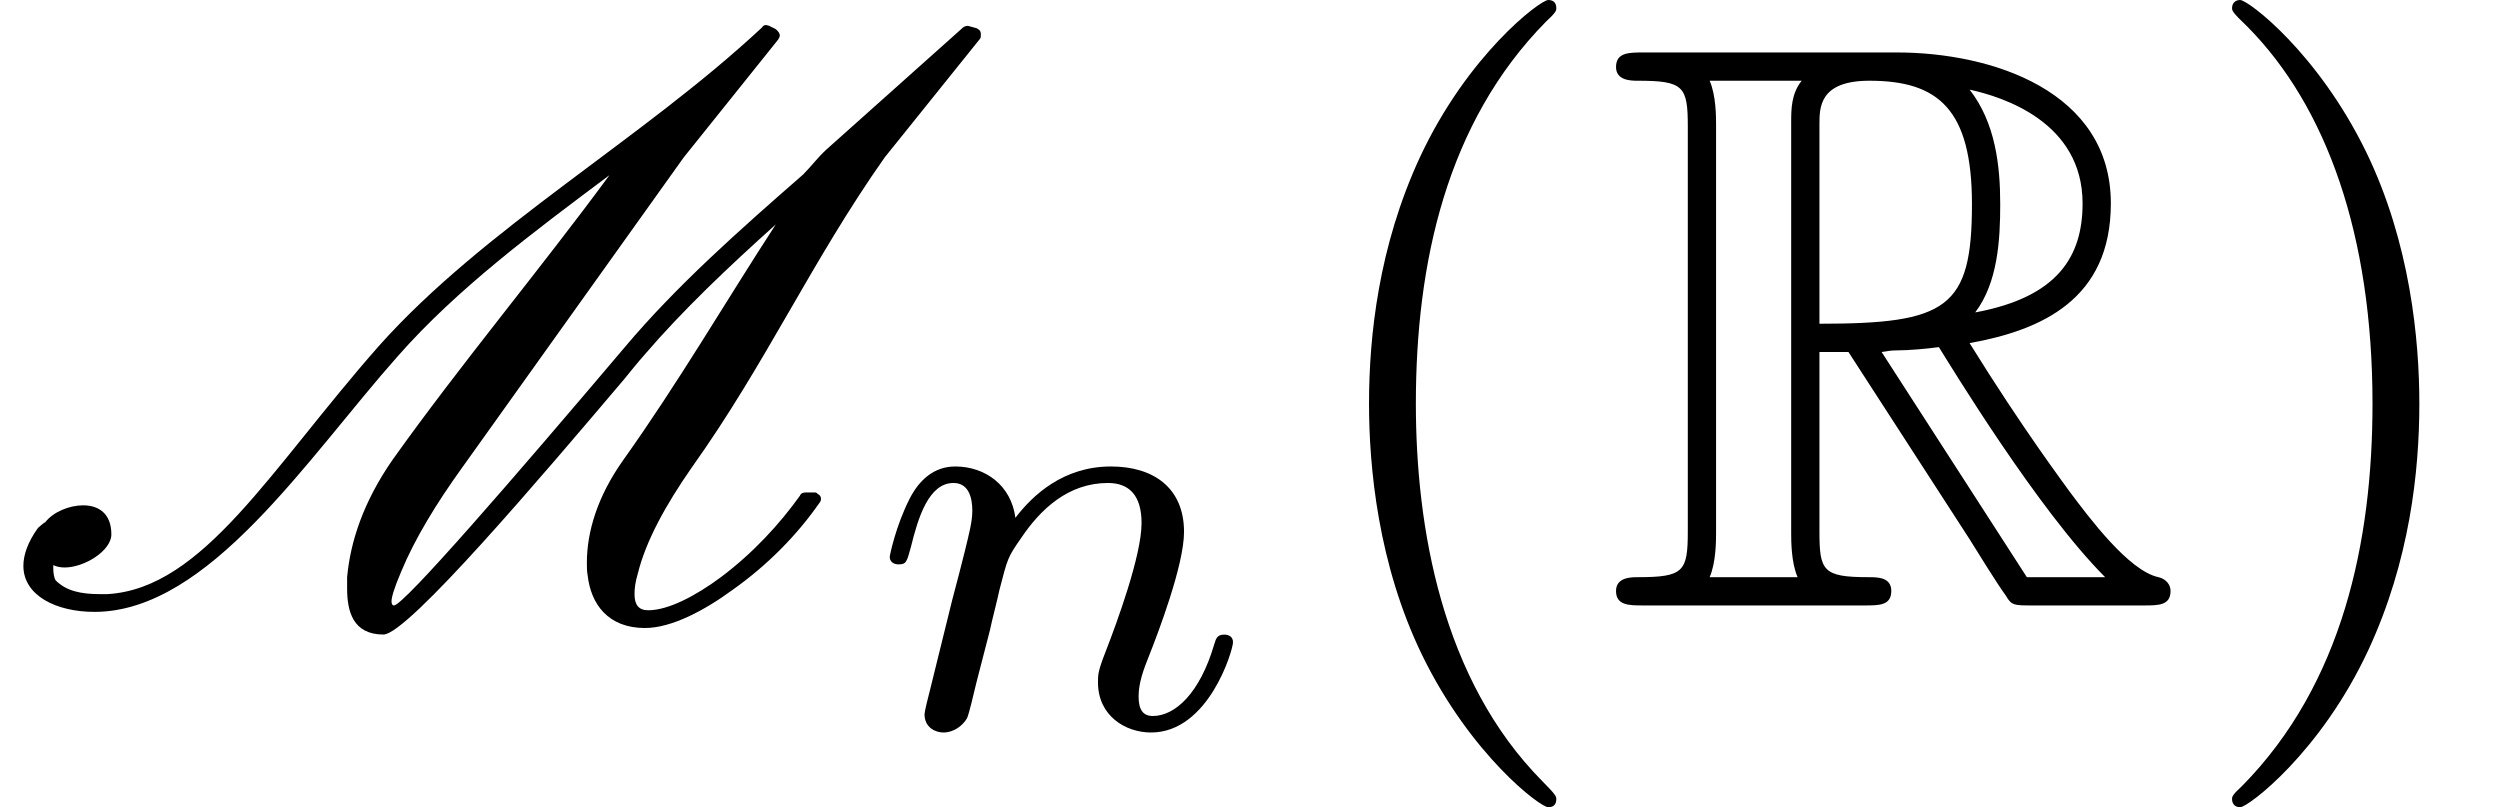
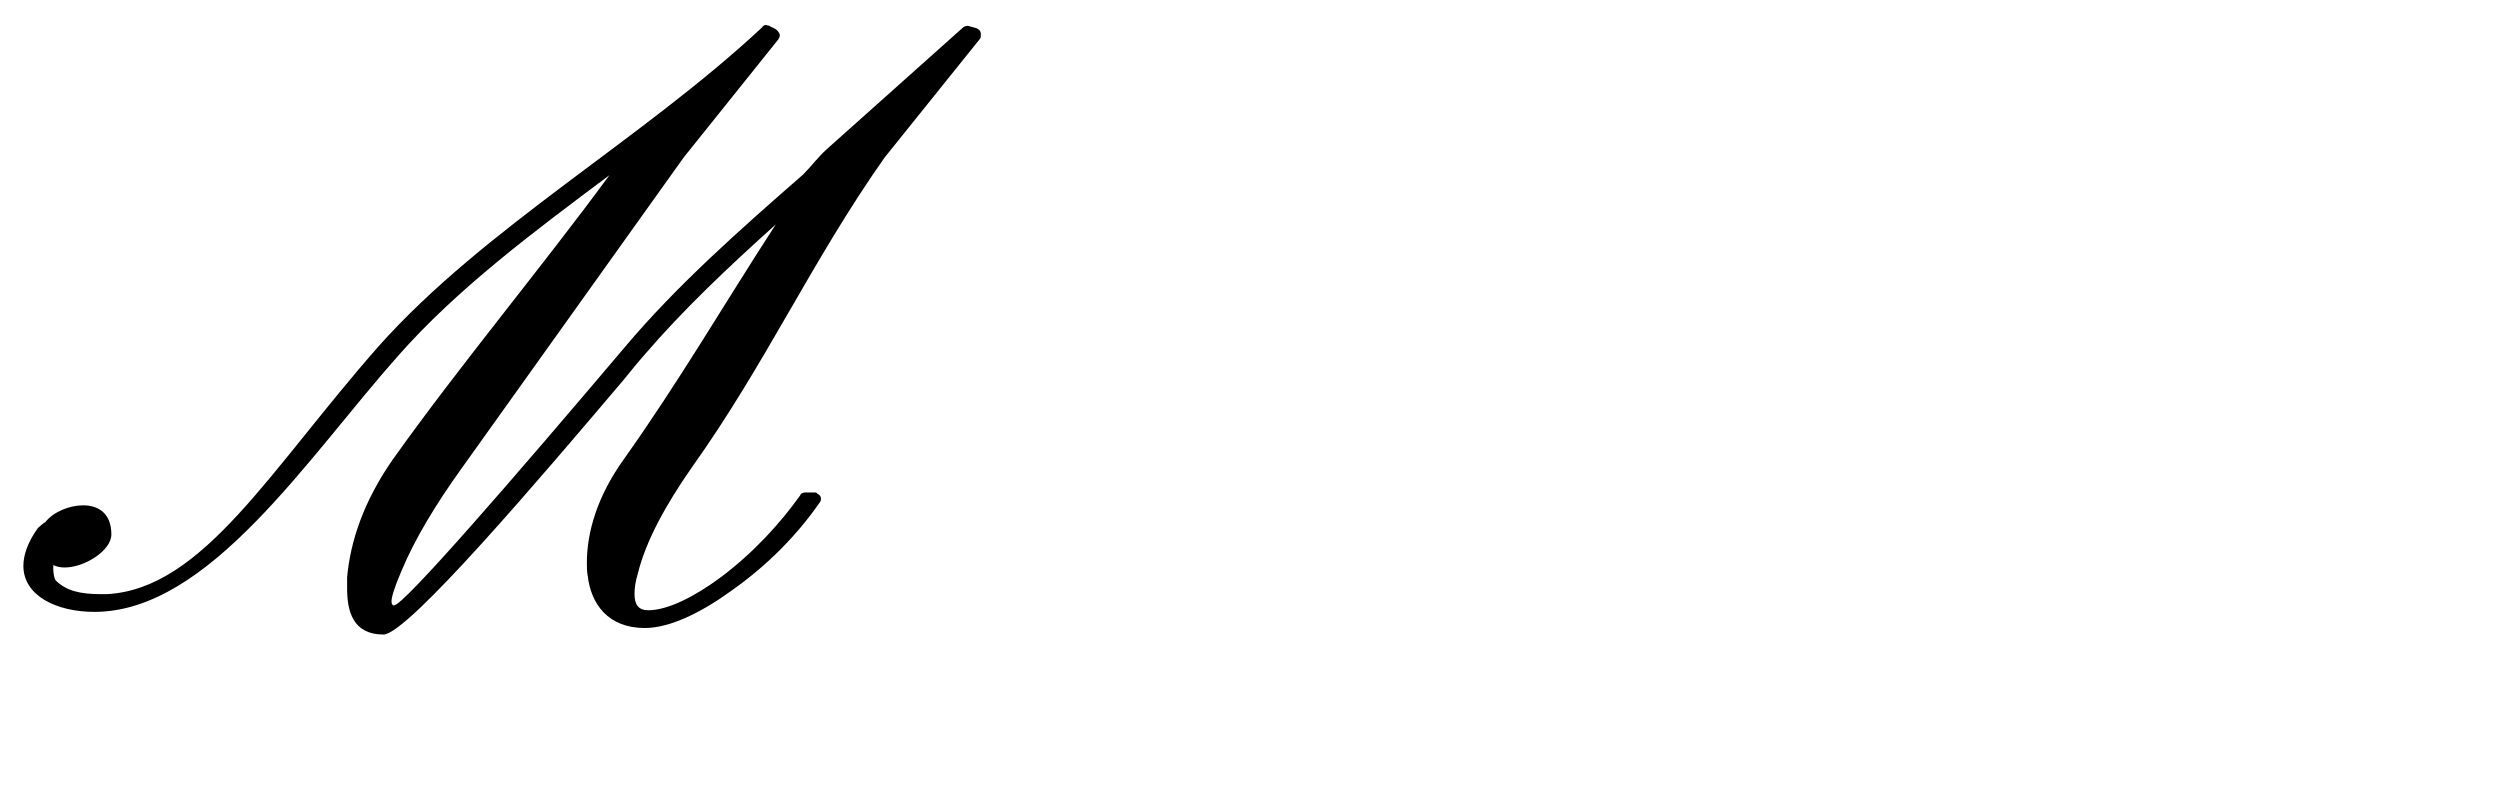
<svg xmlns="http://www.w3.org/2000/svg" xmlns:xlink="http://www.w3.org/1999/xlink" version="1.1" width="33.785pt" height="10.909pt" viewBox="70.735 60.56 33.785 10.909">
  <defs>
-     <path id="g0-82" d="M2.924-3.425H3.316L4.953-.895C5.062-.72 5.324-.295 5.444-.131C5.52 0 5.553 0 5.804 0H7.309C7.505 0 7.669 0 7.669-.196C7.669-.284 7.604-.36 7.505-.382C7.102-.469 6.567-1.189 6.305-1.538C6.229-1.647 5.684-2.367 4.953-3.545C5.924-3.72 6.862-4.135 6.862-5.433C6.862-6.949 5.258-7.473 3.971-7.473H.545C.349-7.473 .175-7.473 .175-7.276C.175-7.091 .382-7.091 .469-7.091C1.091-7.091 1.145-7.015 1.145-6.469V-1.004C1.145-.458 1.091-.382 .469-.382C.382-.382 .175-.382 .175-.196C.175 0 .349 0 .545 0H3.535C3.731 0 3.895 0 3.895-.196C3.895-.382 3.709-.382 3.589-.382C2.967-.382 2.924-.469 2.924-1.004V-3.425ZM5.029-3.96C5.335-4.364 5.367-4.942 5.367-5.422C5.367-5.945 5.302-6.524 4.953-6.971C5.4-6.873 6.48-6.535 6.48-5.433C6.48-4.724 6.153-4.167 5.029-3.96ZM2.924-6.502C2.924-6.731 2.924-7.091 3.6-7.091C4.527-7.091 4.985-6.709 4.985-5.422C4.985-4.015 4.647-3.807 2.924-3.807V-6.502ZM1.44-.382C1.527-.578 1.527-.884 1.527-.982V-6.491C1.527-6.6 1.527-6.895 1.44-7.091H2.684C2.542-6.916 2.542-6.698 2.542-6.535V-.982C2.542-.873 2.542-.578 2.629-.382H1.44ZM3.764-3.425C3.84-3.436 3.884-3.447 3.971-3.447C4.135-3.447 4.375-3.469 4.538-3.491C4.702-3.229 5.88-1.287 6.785-.382H5.727L3.764-3.425Z" />
-     <path id="g3-40" d="M3.611 2.618C3.611 2.585 3.611 2.564 3.425 2.378C2.062 1.004 1.713-1.058 1.713-2.727C1.713-4.625 2.127-6.524 3.469-7.887C3.611-8.018 3.611-8.04 3.611-8.073C3.611-8.149 3.567-8.182 3.502-8.182C3.393-8.182 2.411-7.44 1.767-6.055C1.211-4.855 1.08-3.644 1.08-2.727C1.08-1.876 1.2-.556 1.8 .676C2.455 2.018 3.393 2.727 3.502 2.727C3.567 2.727 3.611 2.695 3.611 2.618Z" />
-     <path id="g3-41" d="M3.153-2.727C3.153-3.578 3.033-4.898 2.433-6.131C1.778-7.473 .84-8.182 .731-8.182C.665-8.182 .622-8.138 .622-8.073C.622-8.04 .622-8.018 .829-7.822C1.898-6.742 2.52-5.007 2.52-2.727C2.52-.862 2.116 1.058 .764 2.433C.622 2.564 .622 2.585 .622 2.618C.622 2.684 .665 2.727 .731 2.727C.84 2.727 1.822 1.985 2.465 .6C3.022-.6 3.153-1.811 3.153-2.727Z" />
    <path id="g1-77" d="M1.353-.153C1.091-.153 .895-.196 .753-.338C.731-.371 .72-.436 .72-.502V-.545C.764-.524 .818-.513 .873-.513C1.145-.513 1.505-.742 1.505-.96C1.505-1.244 1.331-1.353 1.124-1.353C.938-1.353 .72-1.265 .611-1.124C.6-1.124 .524-1.058 .513-1.047C.371-.851 .316-.676 .316-.535C.316-.131 .764 .087 1.276 .087C2.825 .087 4.156-1.996 5.378-3.371C6.175-4.276 7.2-5.04 8.236-5.815C7.298-4.538 6.218-3.251 5.302-1.964C4.909-1.396 4.735-.862 4.691-.382V-.229C4.691 .076 4.767 .393 5.182 .393C5.509 .393 7.331-1.756 8.433-3.055C8.531-3.175 8.618-3.284 8.705-3.382C9.229-3.993 9.84-4.571 10.484-5.149C9.796-4.091 9.175-3.022 8.422-1.964C8.073-1.473 7.931-.993 7.931-.578C7.931-.513 7.931-.458 7.942-.404C7.985-.022 8.215 .305 8.716 .305C9.076 .305 9.524 .065 9.895-.207C10.375-.545 10.778-.96 11.073-1.385C11.084-1.396 11.095-1.418 11.095-1.44S11.084-1.495 11.051-1.505C11.04-1.527 11.018-1.527 11.007-1.527H10.887C10.855-1.527 10.822-1.516 10.811-1.484C10.538-1.102 10.178-.709 9.742-.382C9.404-.131 9.033 .065 8.76 .065C8.629 .065 8.575-.011 8.575-.153C8.575-.229 8.585-.316 8.618-.425C8.727-.873 9-1.364 9.349-1.865C10.353-3.273 10.964-4.647 11.956-6.055L13.244-7.658C13.255-7.669 13.255-7.691 13.255-7.713S13.255-7.756 13.233-7.778L13.2-7.8L13.08-7.833C13.058-7.833 13.025-7.822 13.015-7.811L11.171-6.164C11.051-6.055 10.964-5.935 10.855-5.825C9.993-5.073 9.142-4.32 8.444-3.491C6.938-1.713 5.455 0 5.324 0C5.302 0 5.291-.022 5.291-.055C5.291-.109 5.324-.229 5.422-.458C5.607-.905 5.902-1.385 6.24-1.855L9.24-6.055L10.516-7.647C10.527-7.669 10.538-7.68 10.538-7.702C10.538-7.735 10.516-7.756 10.495-7.778S10.429-7.811 10.396-7.833L10.353-7.844C10.331-7.844 10.309-7.833 10.298-7.811C8.673-6.295 6.545-5.105 5.116-3.502C3.655-1.844 2.749-.229 1.451-.153H1.353Z" />
-     <path id="g2-110" d="M1.594-1.307C1.618-1.427 1.698-1.73 1.722-1.849C1.833-2.279 1.833-2.287 2.016-2.55C2.279-2.941 2.654-3.292 3.188-3.292C3.475-3.292 3.642-3.124 3.642-2.75C3.642-2.311 3.308-1.403 3.156-1.012C3.053-.749 3.053-.701 3.053-.598C3.053-.143 3.427 .08 3.77 .08C4.551 .08 4.878-1.036 4.878-1.14C4.878-1.219 4.814-1.243 4.758-1.243C4.663-1.243 4.647-1.188 4.623-1.108C4.431-.454 4.097-.143 3.794-.143C3.666-.143 3.602-.223 3.602-.406S3.666-.765 3.746-.964C3.866-1.267 4.216-2.184 4.216-2.63C4.216-3.228 3.802-3.515 3.228-3.515C2.582-3.515 2.168-3.124 1.937-2.821C1.881-3.26 1.53-3.515 1.124-3.515C.837-3.515 .638-3.332 .51-3.084C.319-2.71 .239-2.311 .239-2.295C.239-2.224 .295-2.192 .359-2.192C.462-2.192 .47-2.224 .526-2.431C.622-2.821 .765-3.292 1.1-3.292C1.307-3.292 1.355-3.092 1.355-2.917C1.355-2.774 1.315-2.622 1.251-2.359C1.235-2.295 1.116-1.825 1.084-1.714L.789-.518C.757-.399 .709-.199 .709-.167C.709 .016 .861 .08 .964 .08C1.108 .08 1.227-.016 1.283-.112C1.307-.159 1.371-.43 1.411-.598L1.594-1.307Z" />
  </defs>
  <g id="page1">
    <use x="70.735" y="68.742" xlink:href="#g1-77" />
    <use x="82.52" y="70.379" xlink:href="#g2-110" />
    <use x="88.156" y="68.742" xlink:href="#g3-40" />
    <use x="92.399" y="68.742" xlink:href="#g0-82" />
    <use x="100.277" y="68.742" xlink:href="#g3-41" />
  </g>
</svg>